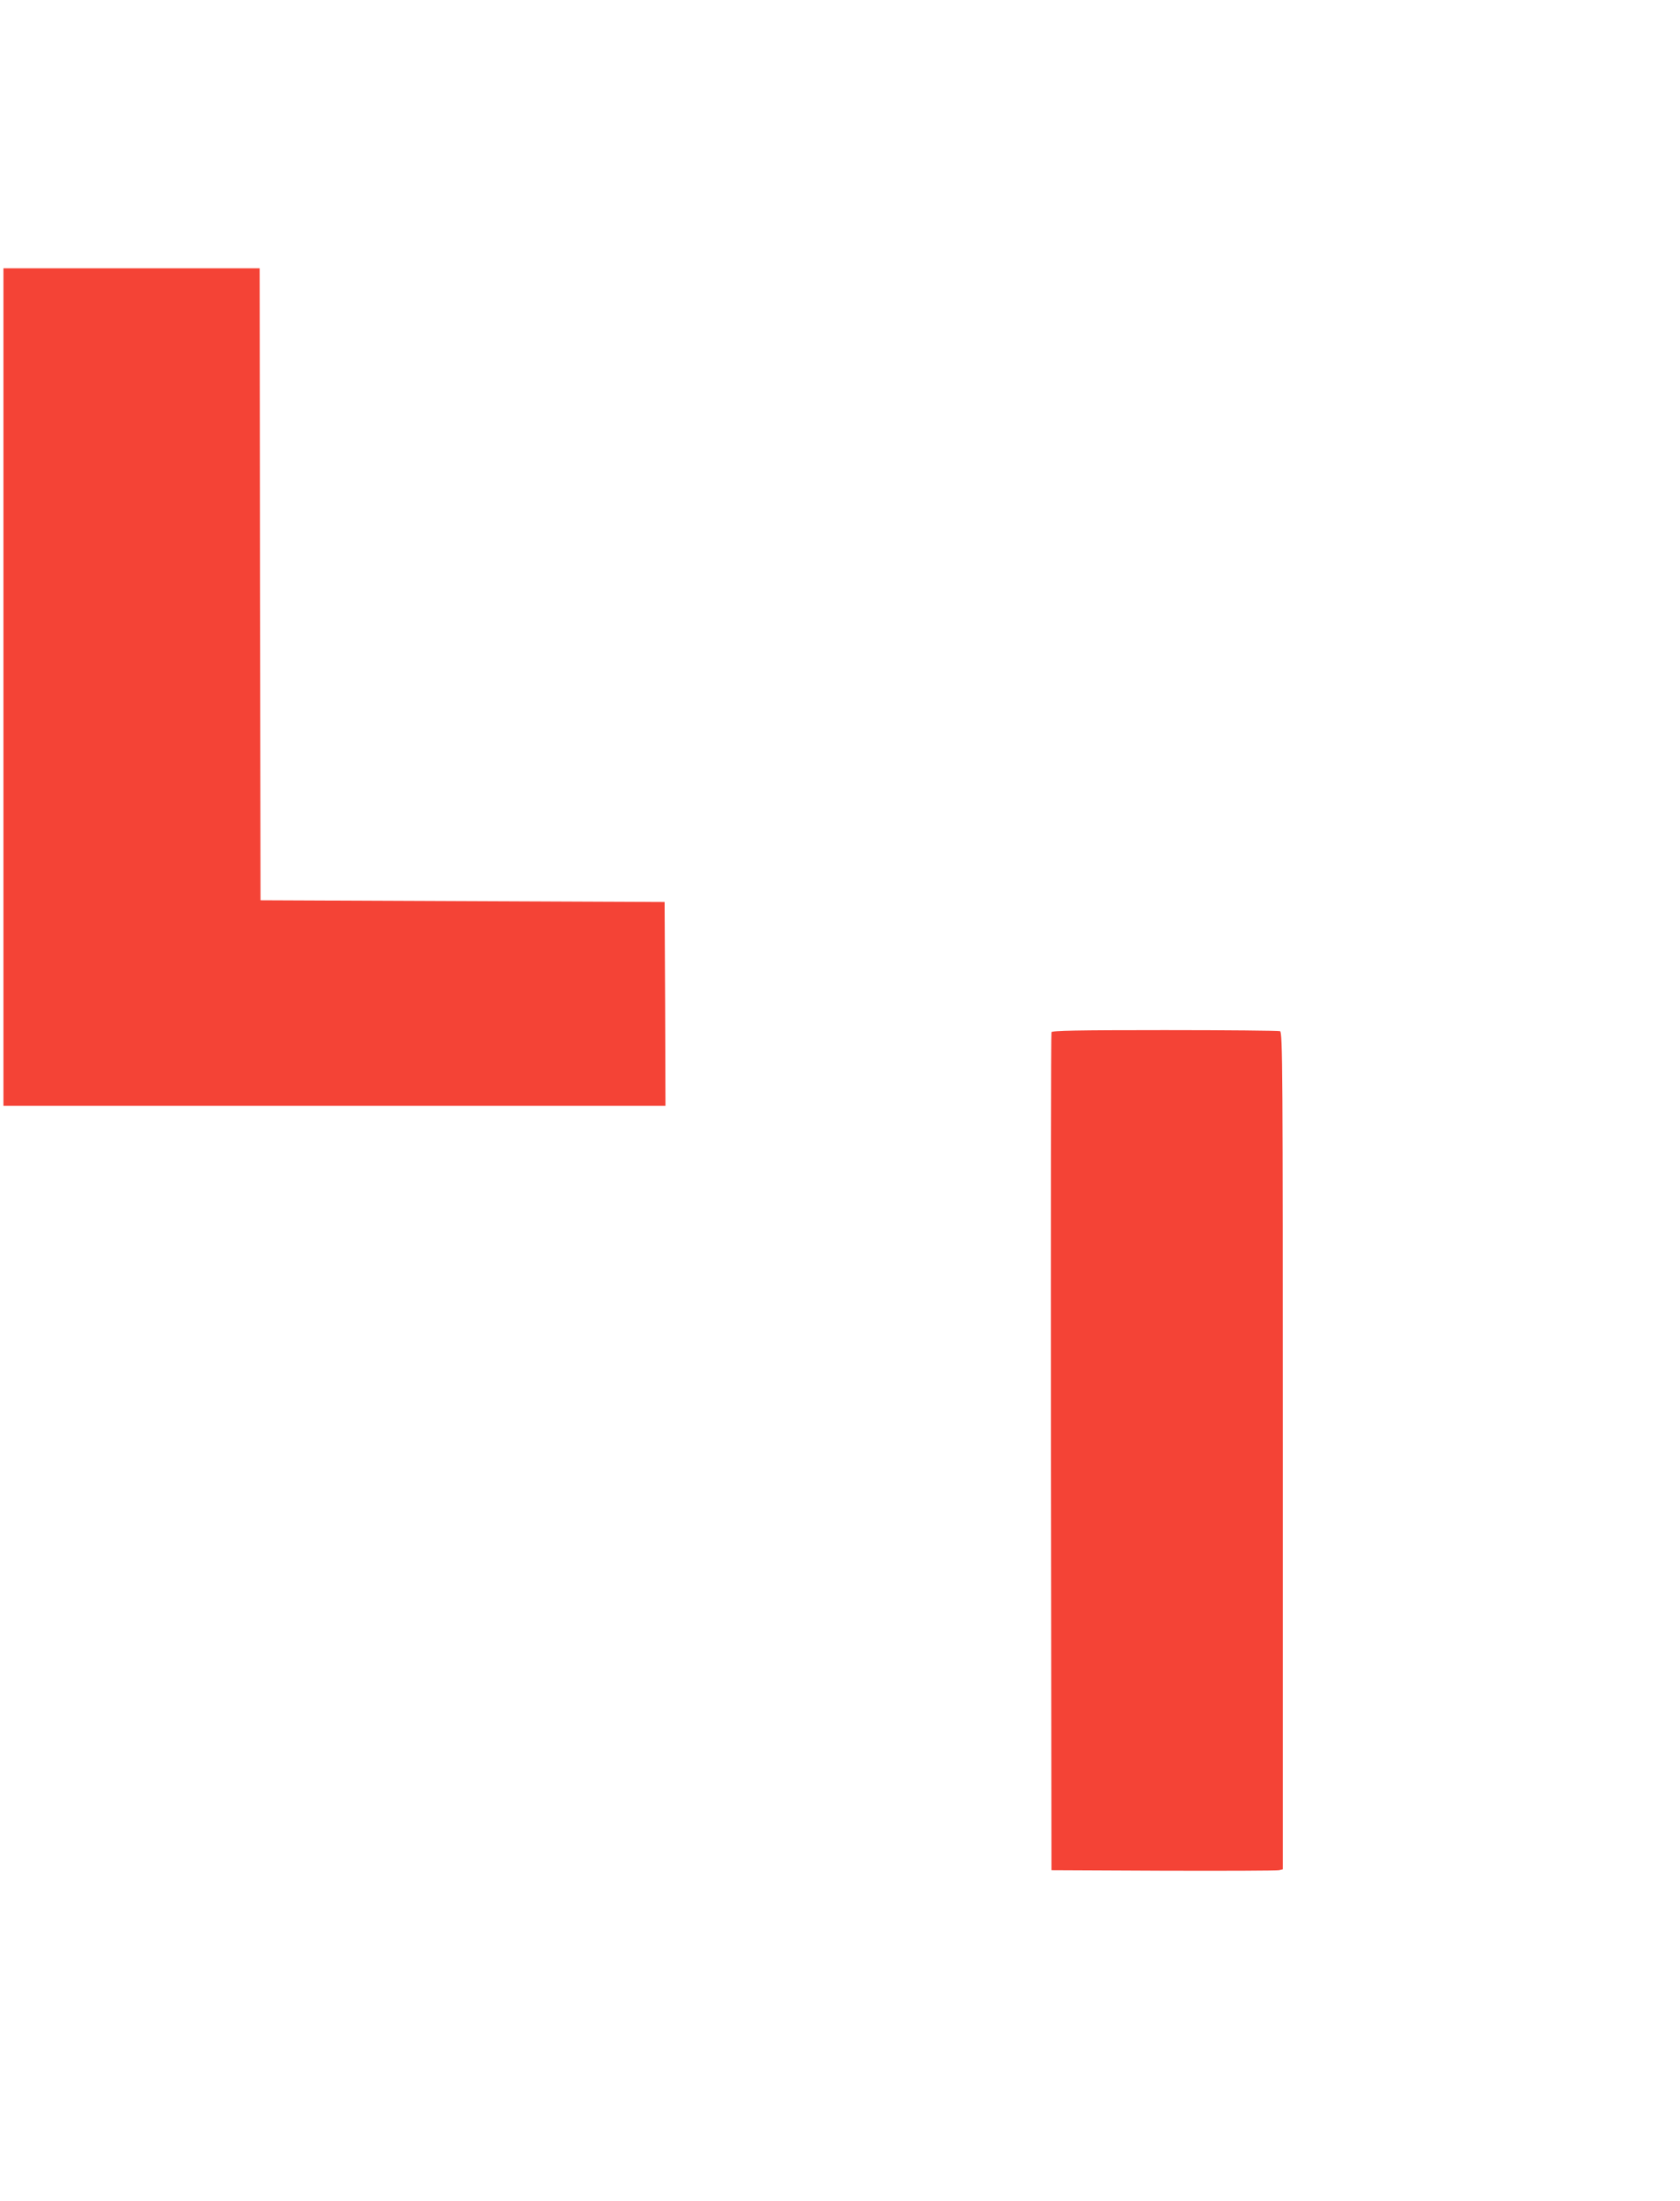
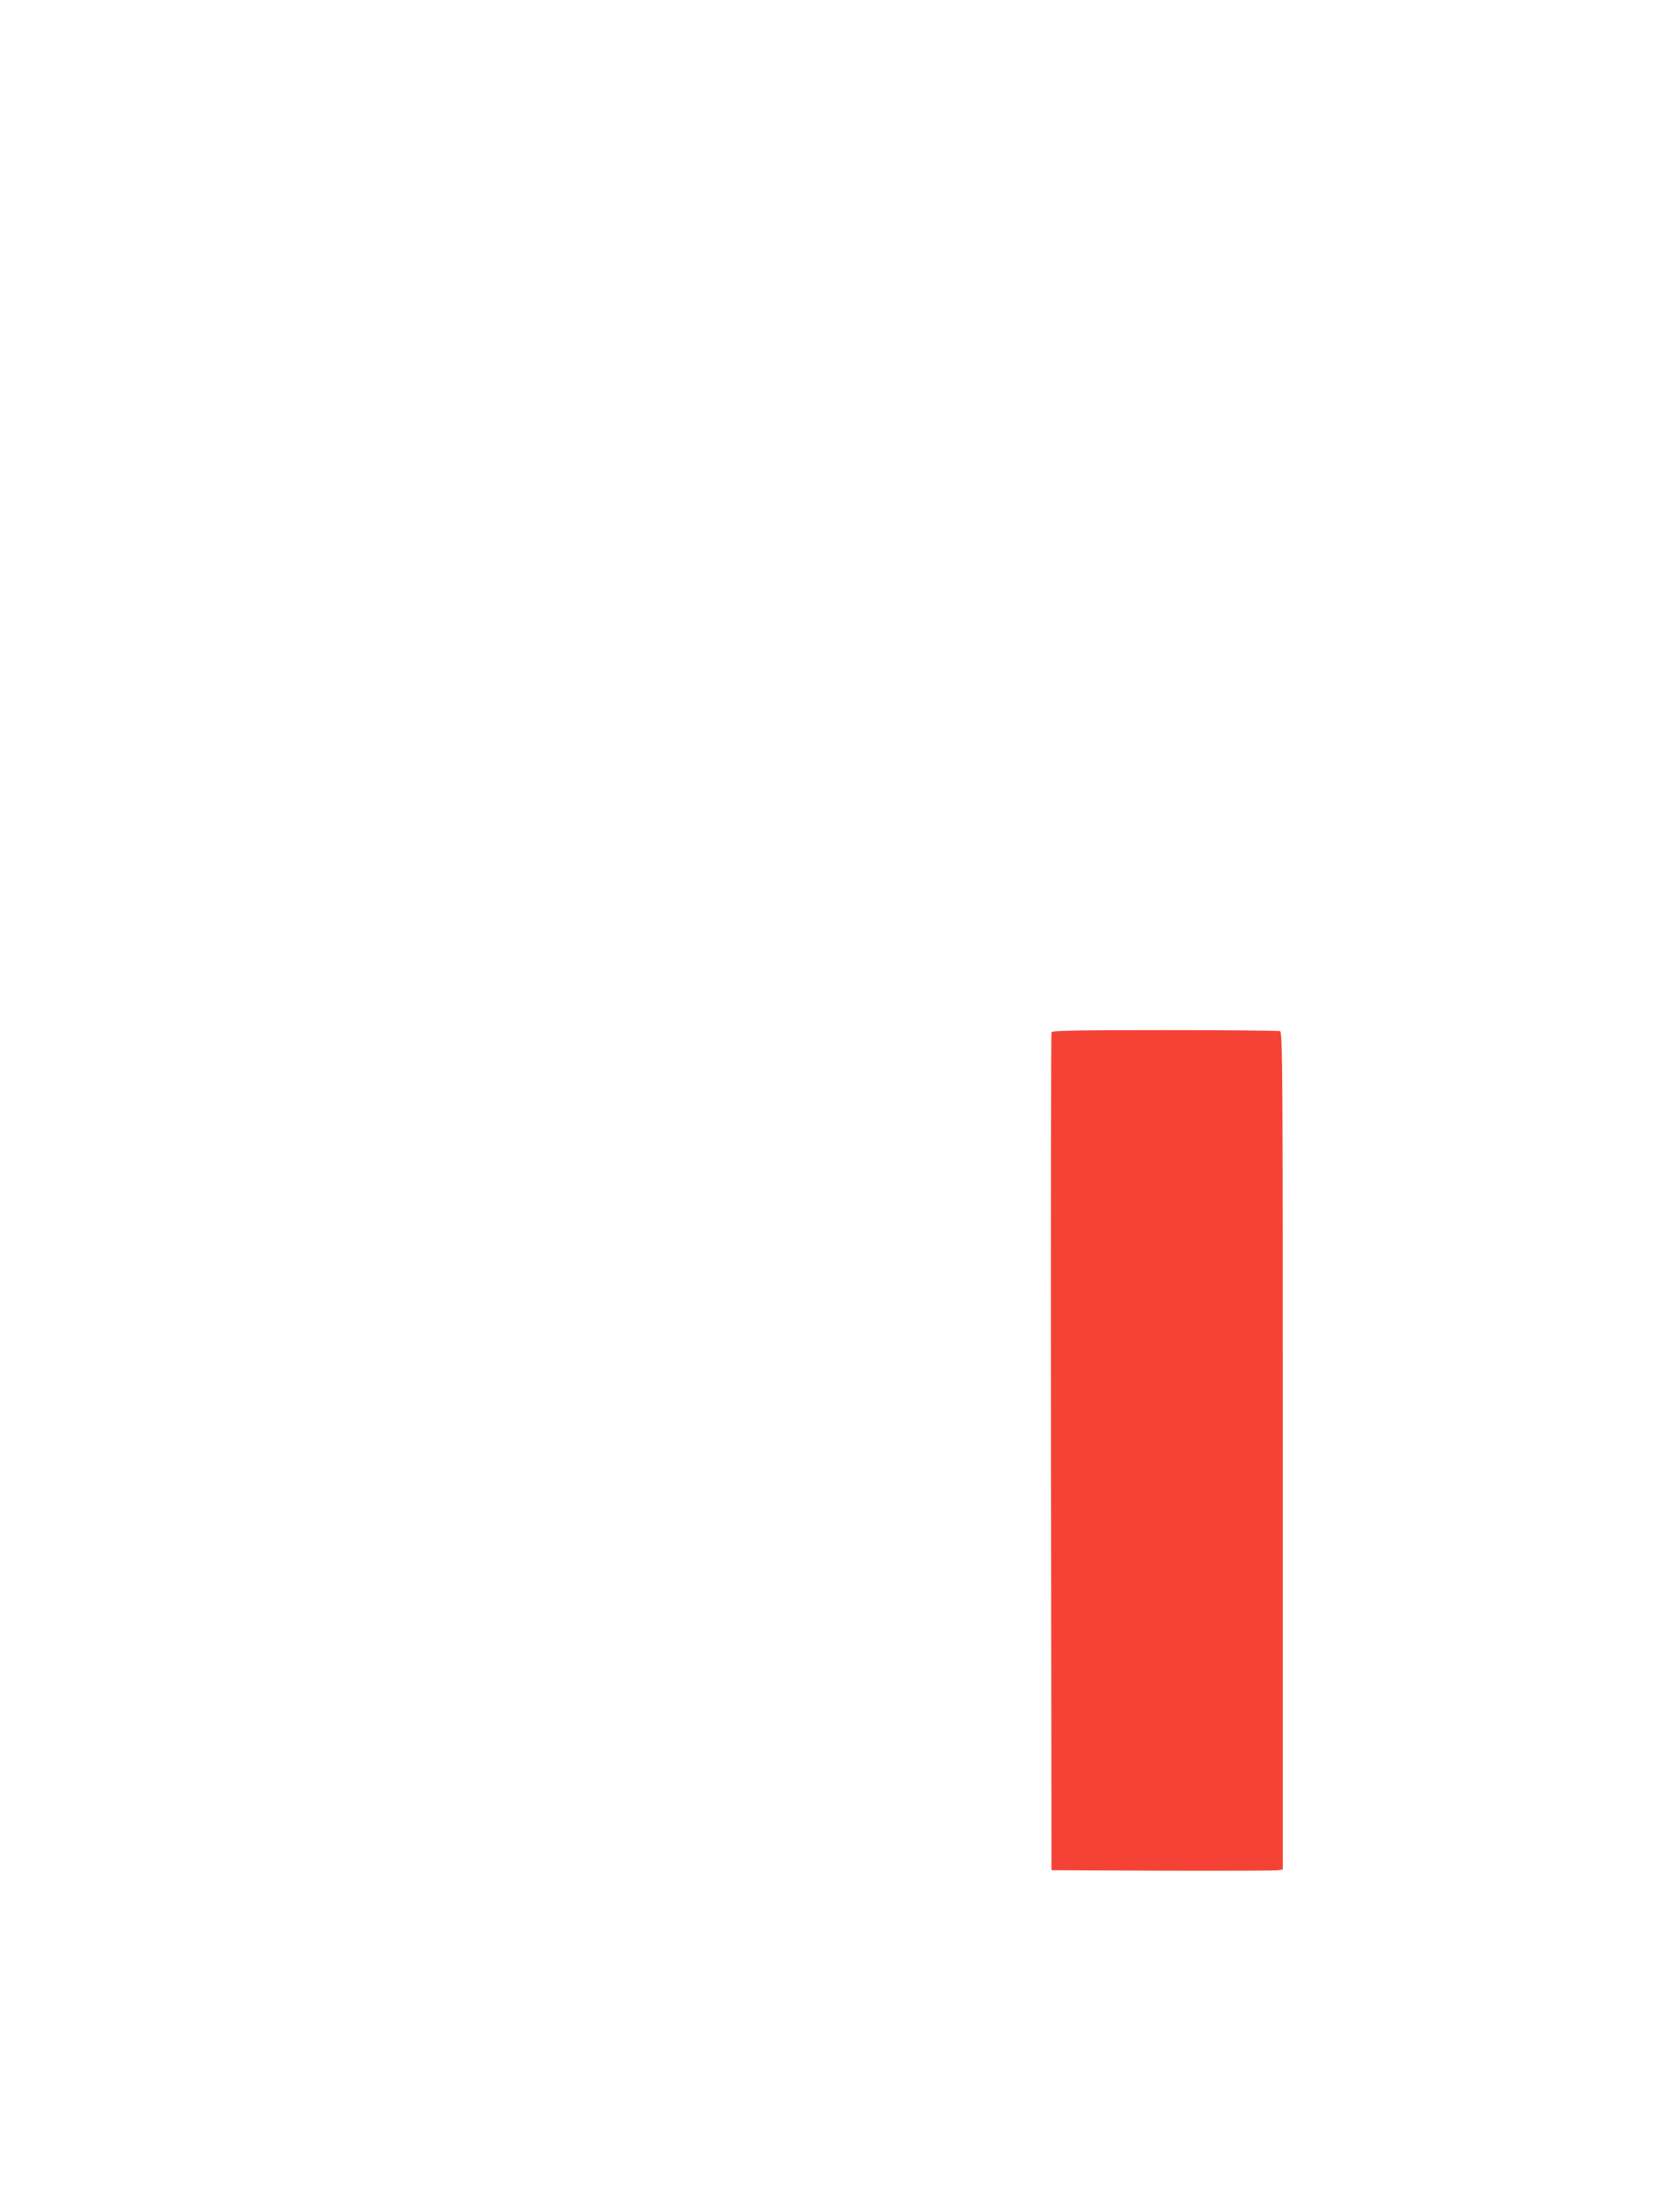
<svg xmlns="http://www.w3.org/2000/svg" version="1.0" width="977pt" height="1280pt" viewBox="0 0 977 1280" preserveAspectRatio="xMidYMid meet">
  <g transform="translate(0,1280) scale(0.1,-0.1)" fill="#f44336" stroke="none">
-     <path d="M20 8805 l0 -2435 1925 0 1925 0 -2 593 -3 592 -1175 5 -1175 5 -3 1838 -2 1837 -745 0 -745 0 0 -2435z" />
    <path d="M6115 6798 c-3 -7 -4 -1106 -3 -2443 l3 -2430 650 -3 c358 -1 660 0 673 3 l22 5 0 2434 c0 2210 -1 2434 -16 2440 -9 3 -310 6 -670 6 -515 0 -656 -3 -659 -12z" />
  </g>
</svg>